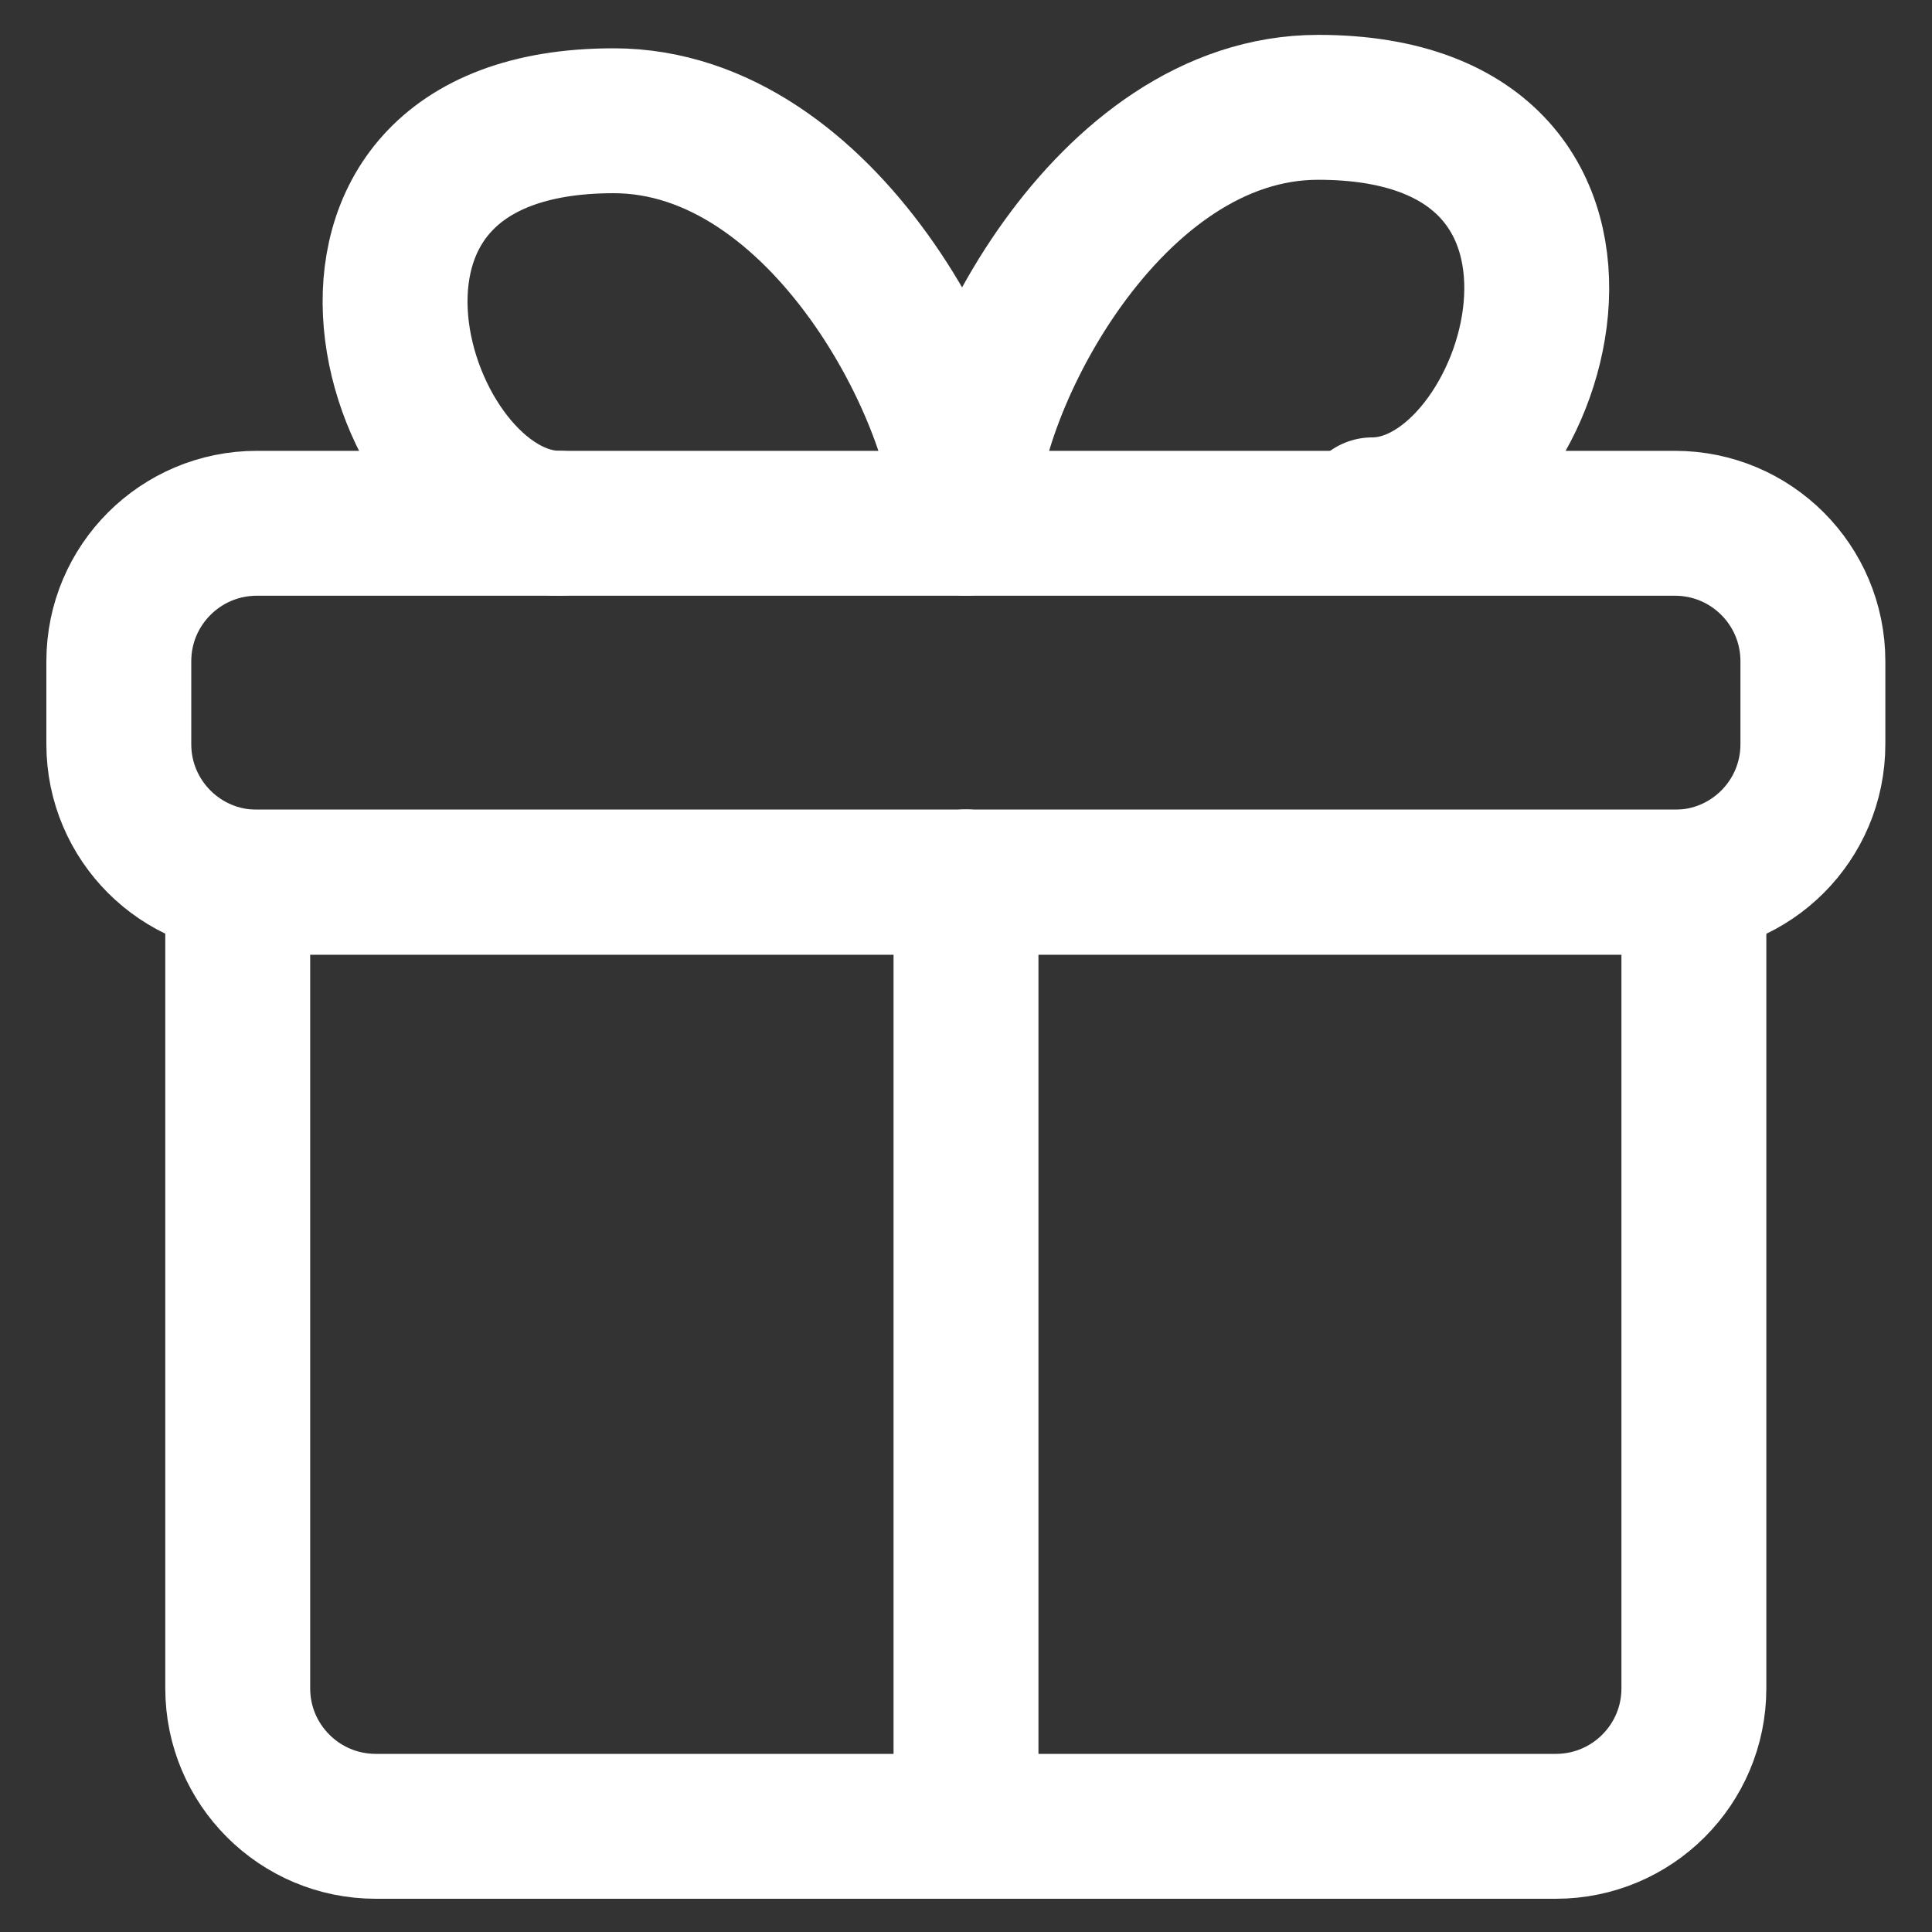
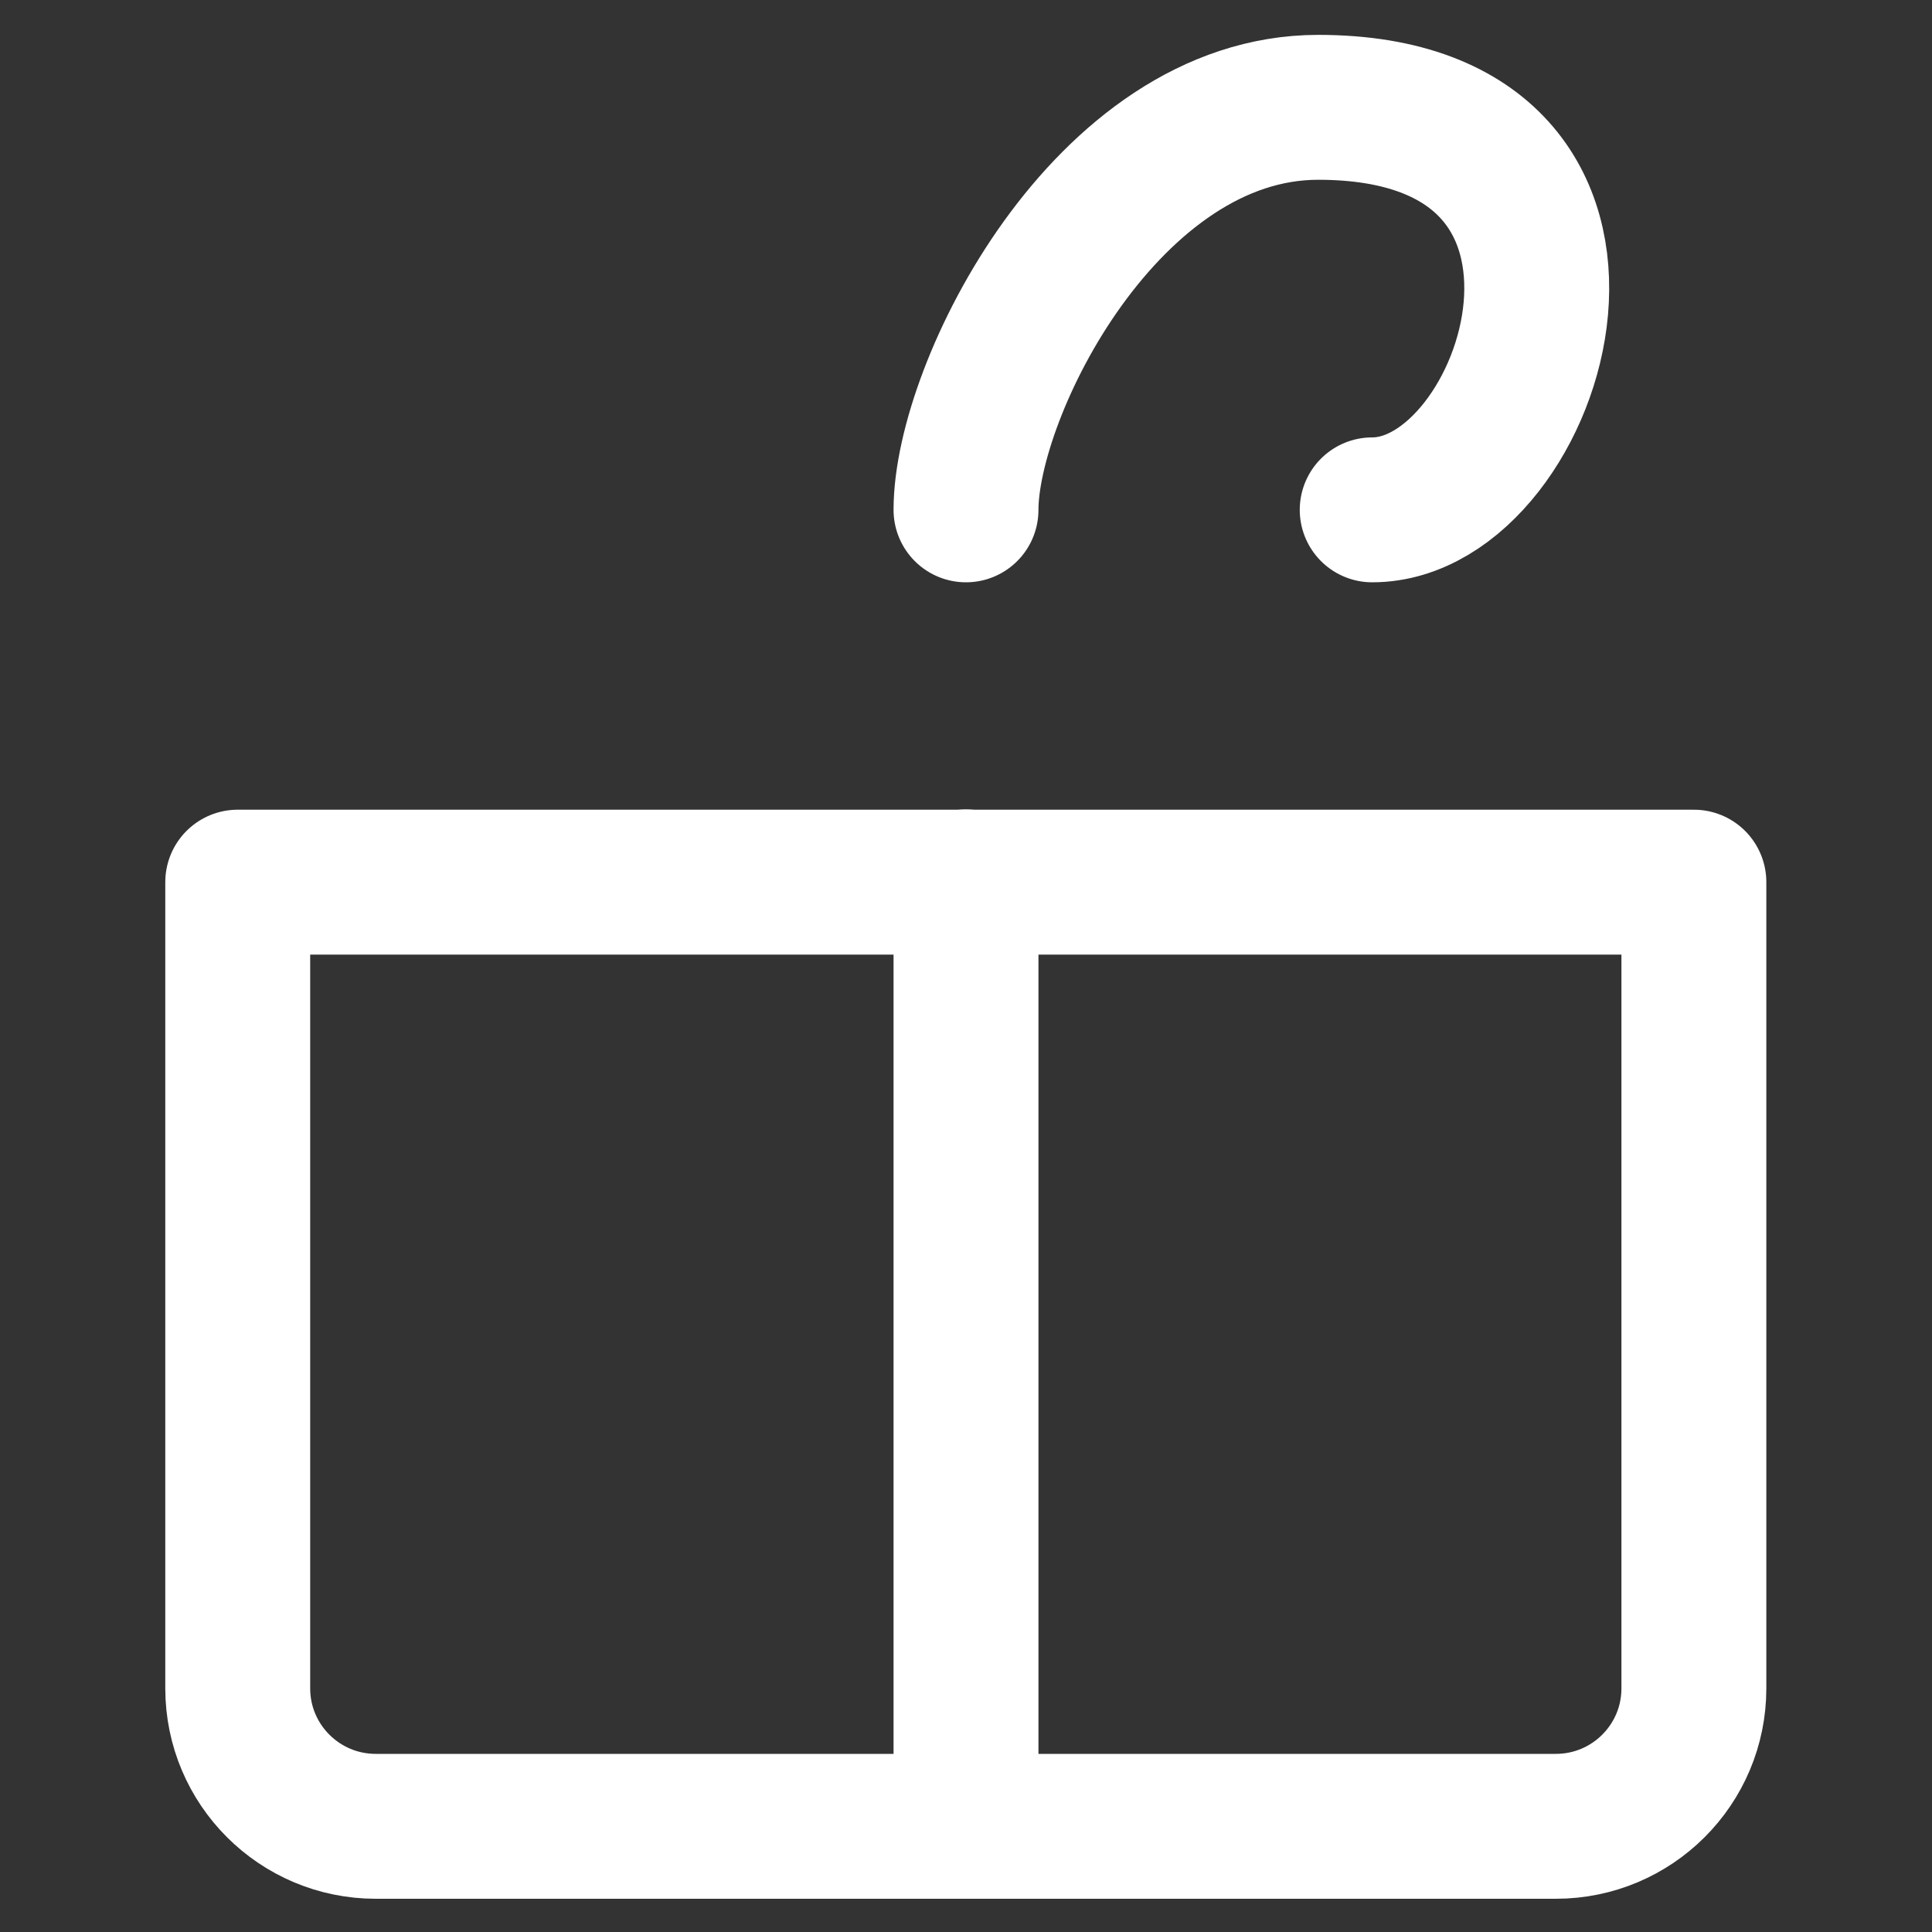
<svg xmlns="http://www.w3.org/2000/svg" width="20" height="20" viewBox="0 0 20 20" fill="none">
  <rect x="0" y="0" width="20" height="20" fill="#333333" stroke="none" />
  <g clip-path="url(#clip0_15457_15909)">
    <path d="M17.535 17.478V9.132H2.461V17.478C2.461 18.267 3.101 18.906 3.89 18.906H16.106C16.895 18.906 17.535 18.267 17.535 17.478Z" stroke="white" stroke-width="1.5" stroke-linecap="round" stroke-linejoin="round" />
    <path d="M10 18.906V9.129" stroke="white" stroke-width="1.5" stroke-linecap="round" stroke-linejoin="round" />
-     <path d="M18.767 6.845V7.704C18.767 8.493 18.128 9.132 17.339 9.132H2.659C1.87 9.132 1.23 8.493 1.23 7.704V6.845C1.23 6.056 1.87 5.417 2.659 5.417H17.339C18.128 5.417 18.767 6.056 18.767 6.845Z" stroke="white" stroke-width="1.5" stroke-linecap="round" stroke-linejoin="round" />
-     <path d="M9.998 5.417C9.998 4.167 8.54 1.25 6.352 1.25C2.793 1.25 4.09 5.417 5.793 5.417" stroke="white" stroke-width="1.5" stroke-linecap="round" stroke-linejoin="round" />
    <path d="M10 5.278C10 4.028 11.458 1.111 13.646 1.111C17.205 1.111 15.908 5.278 14.205 5.278" stroke="white" stroke-width="1.5" stroke-linecap="round" stroke-linejoin="round" />
  </g>
  <defs>
    <clipPath id="clip0_15457_15909">
      <rect width="20" height="20" fill="white" />
    </clipPath>
  </defs>
</svg>